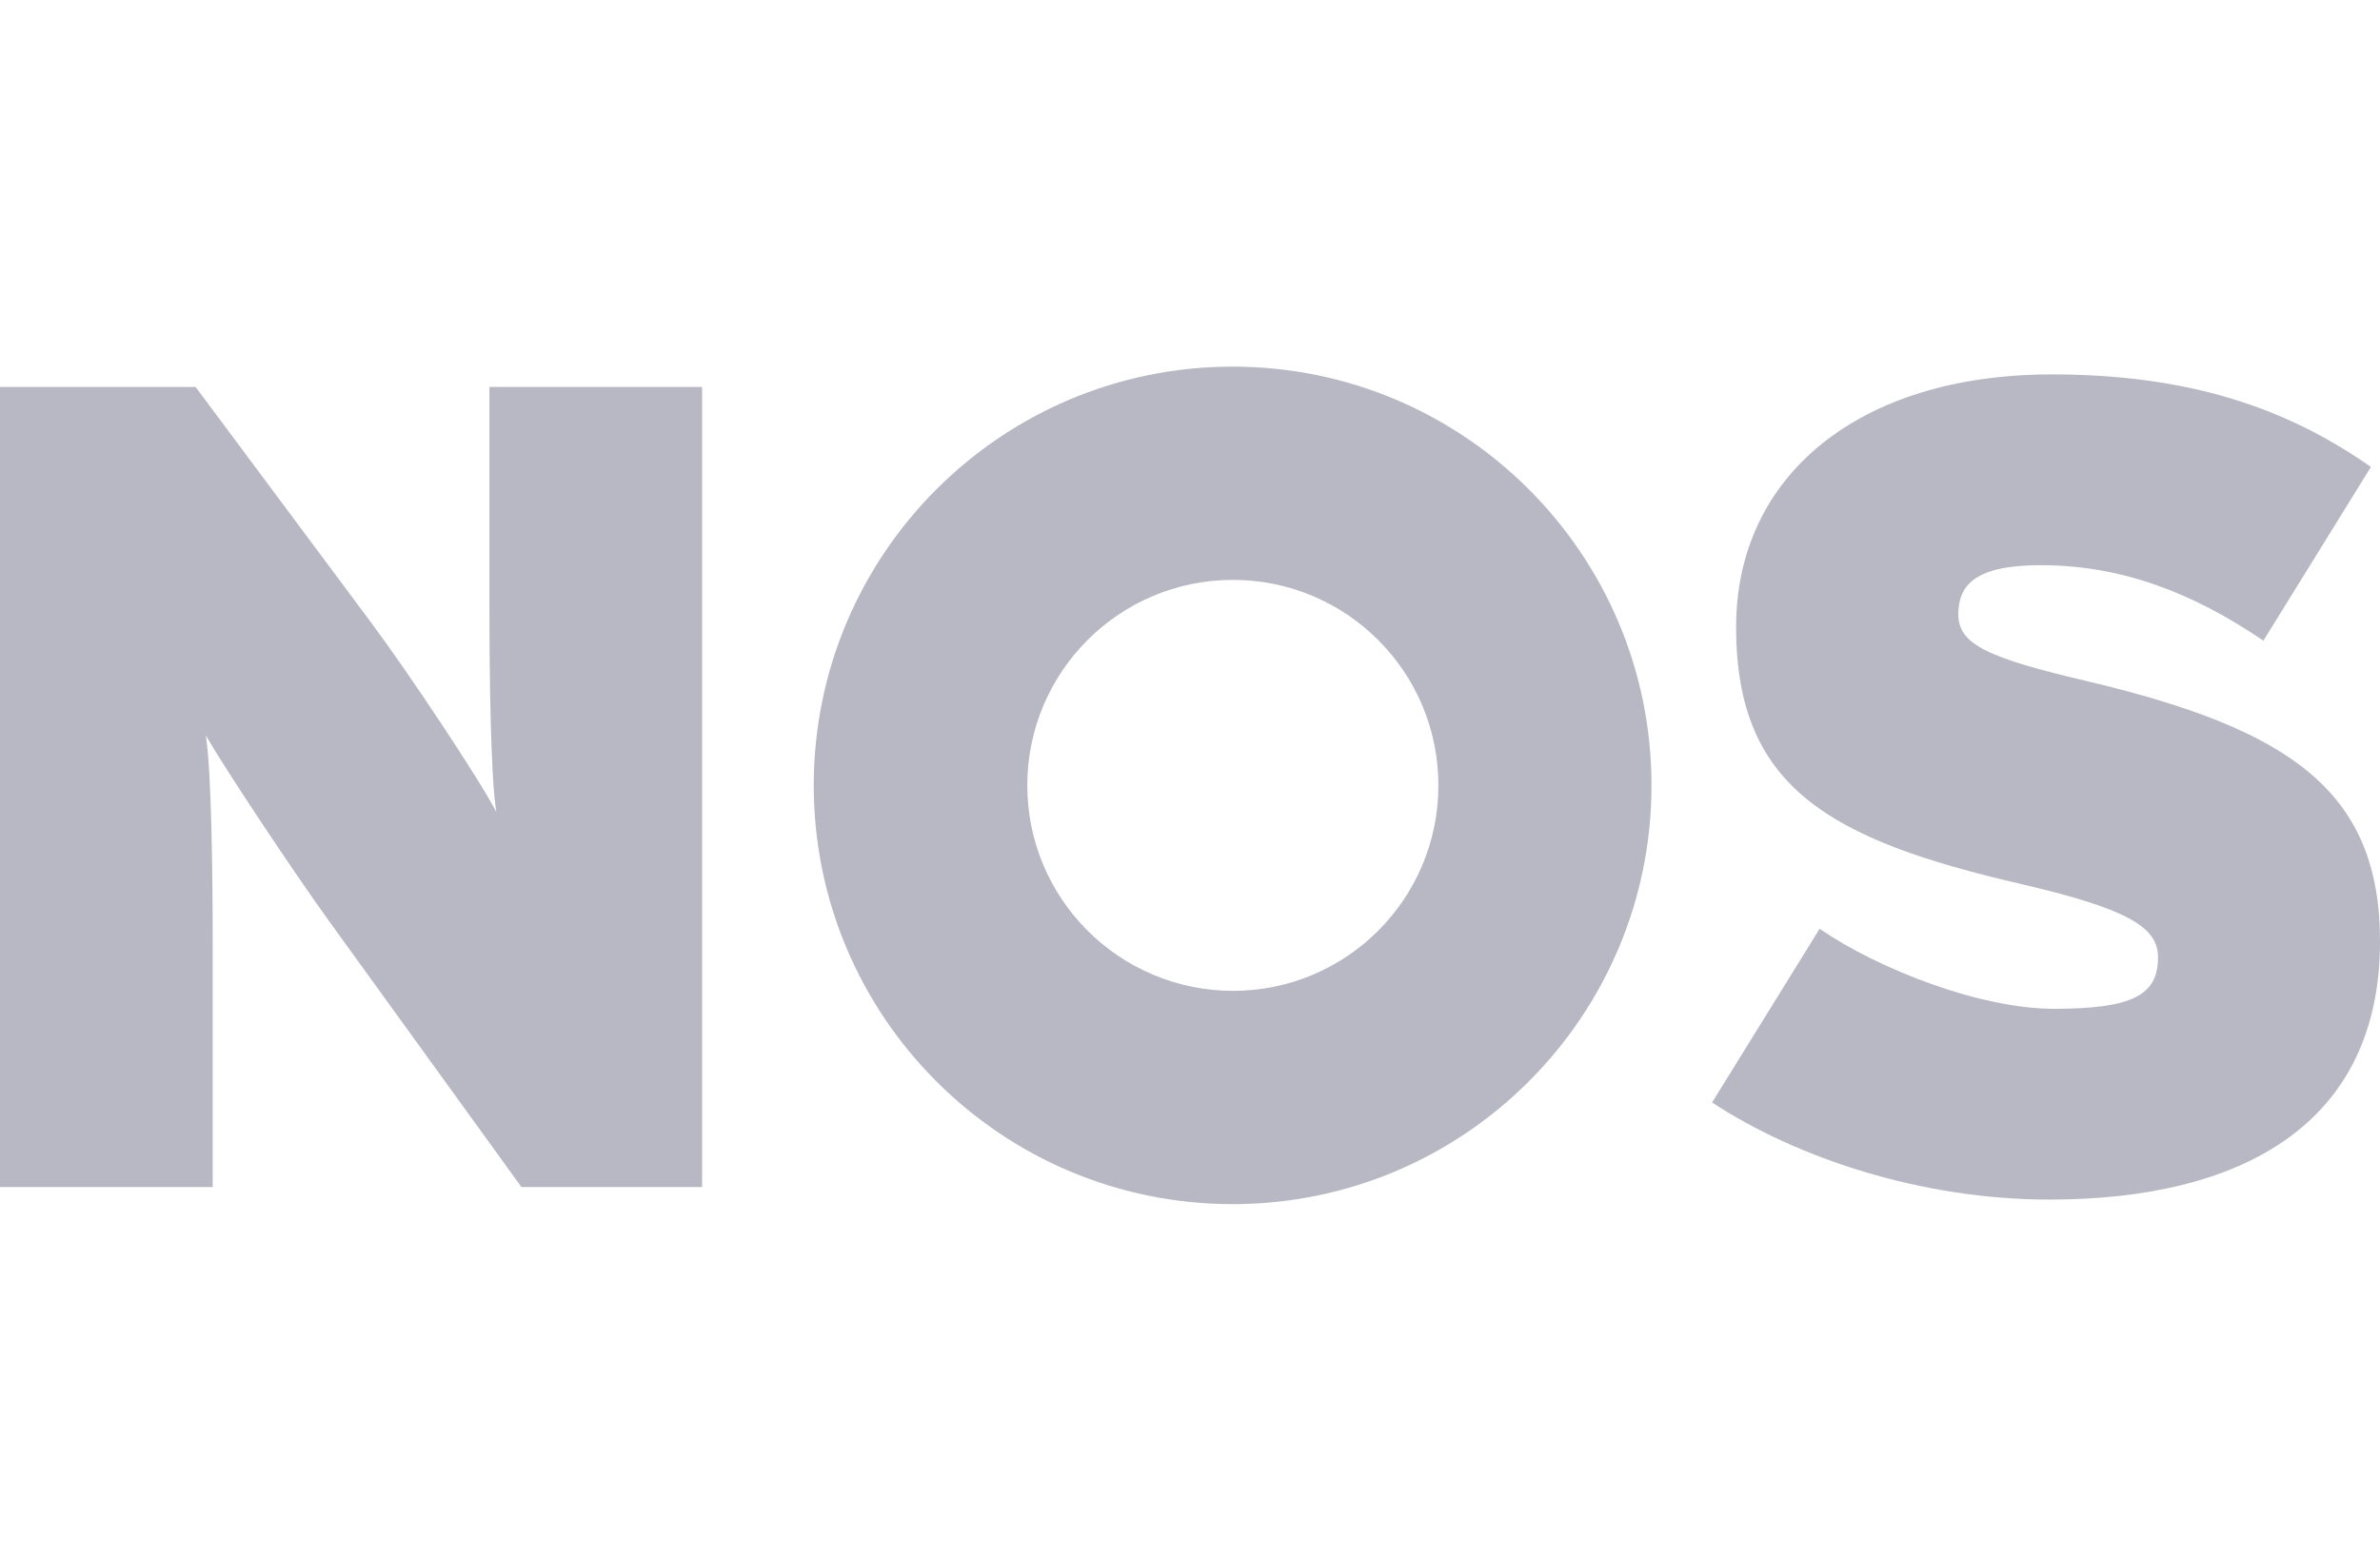
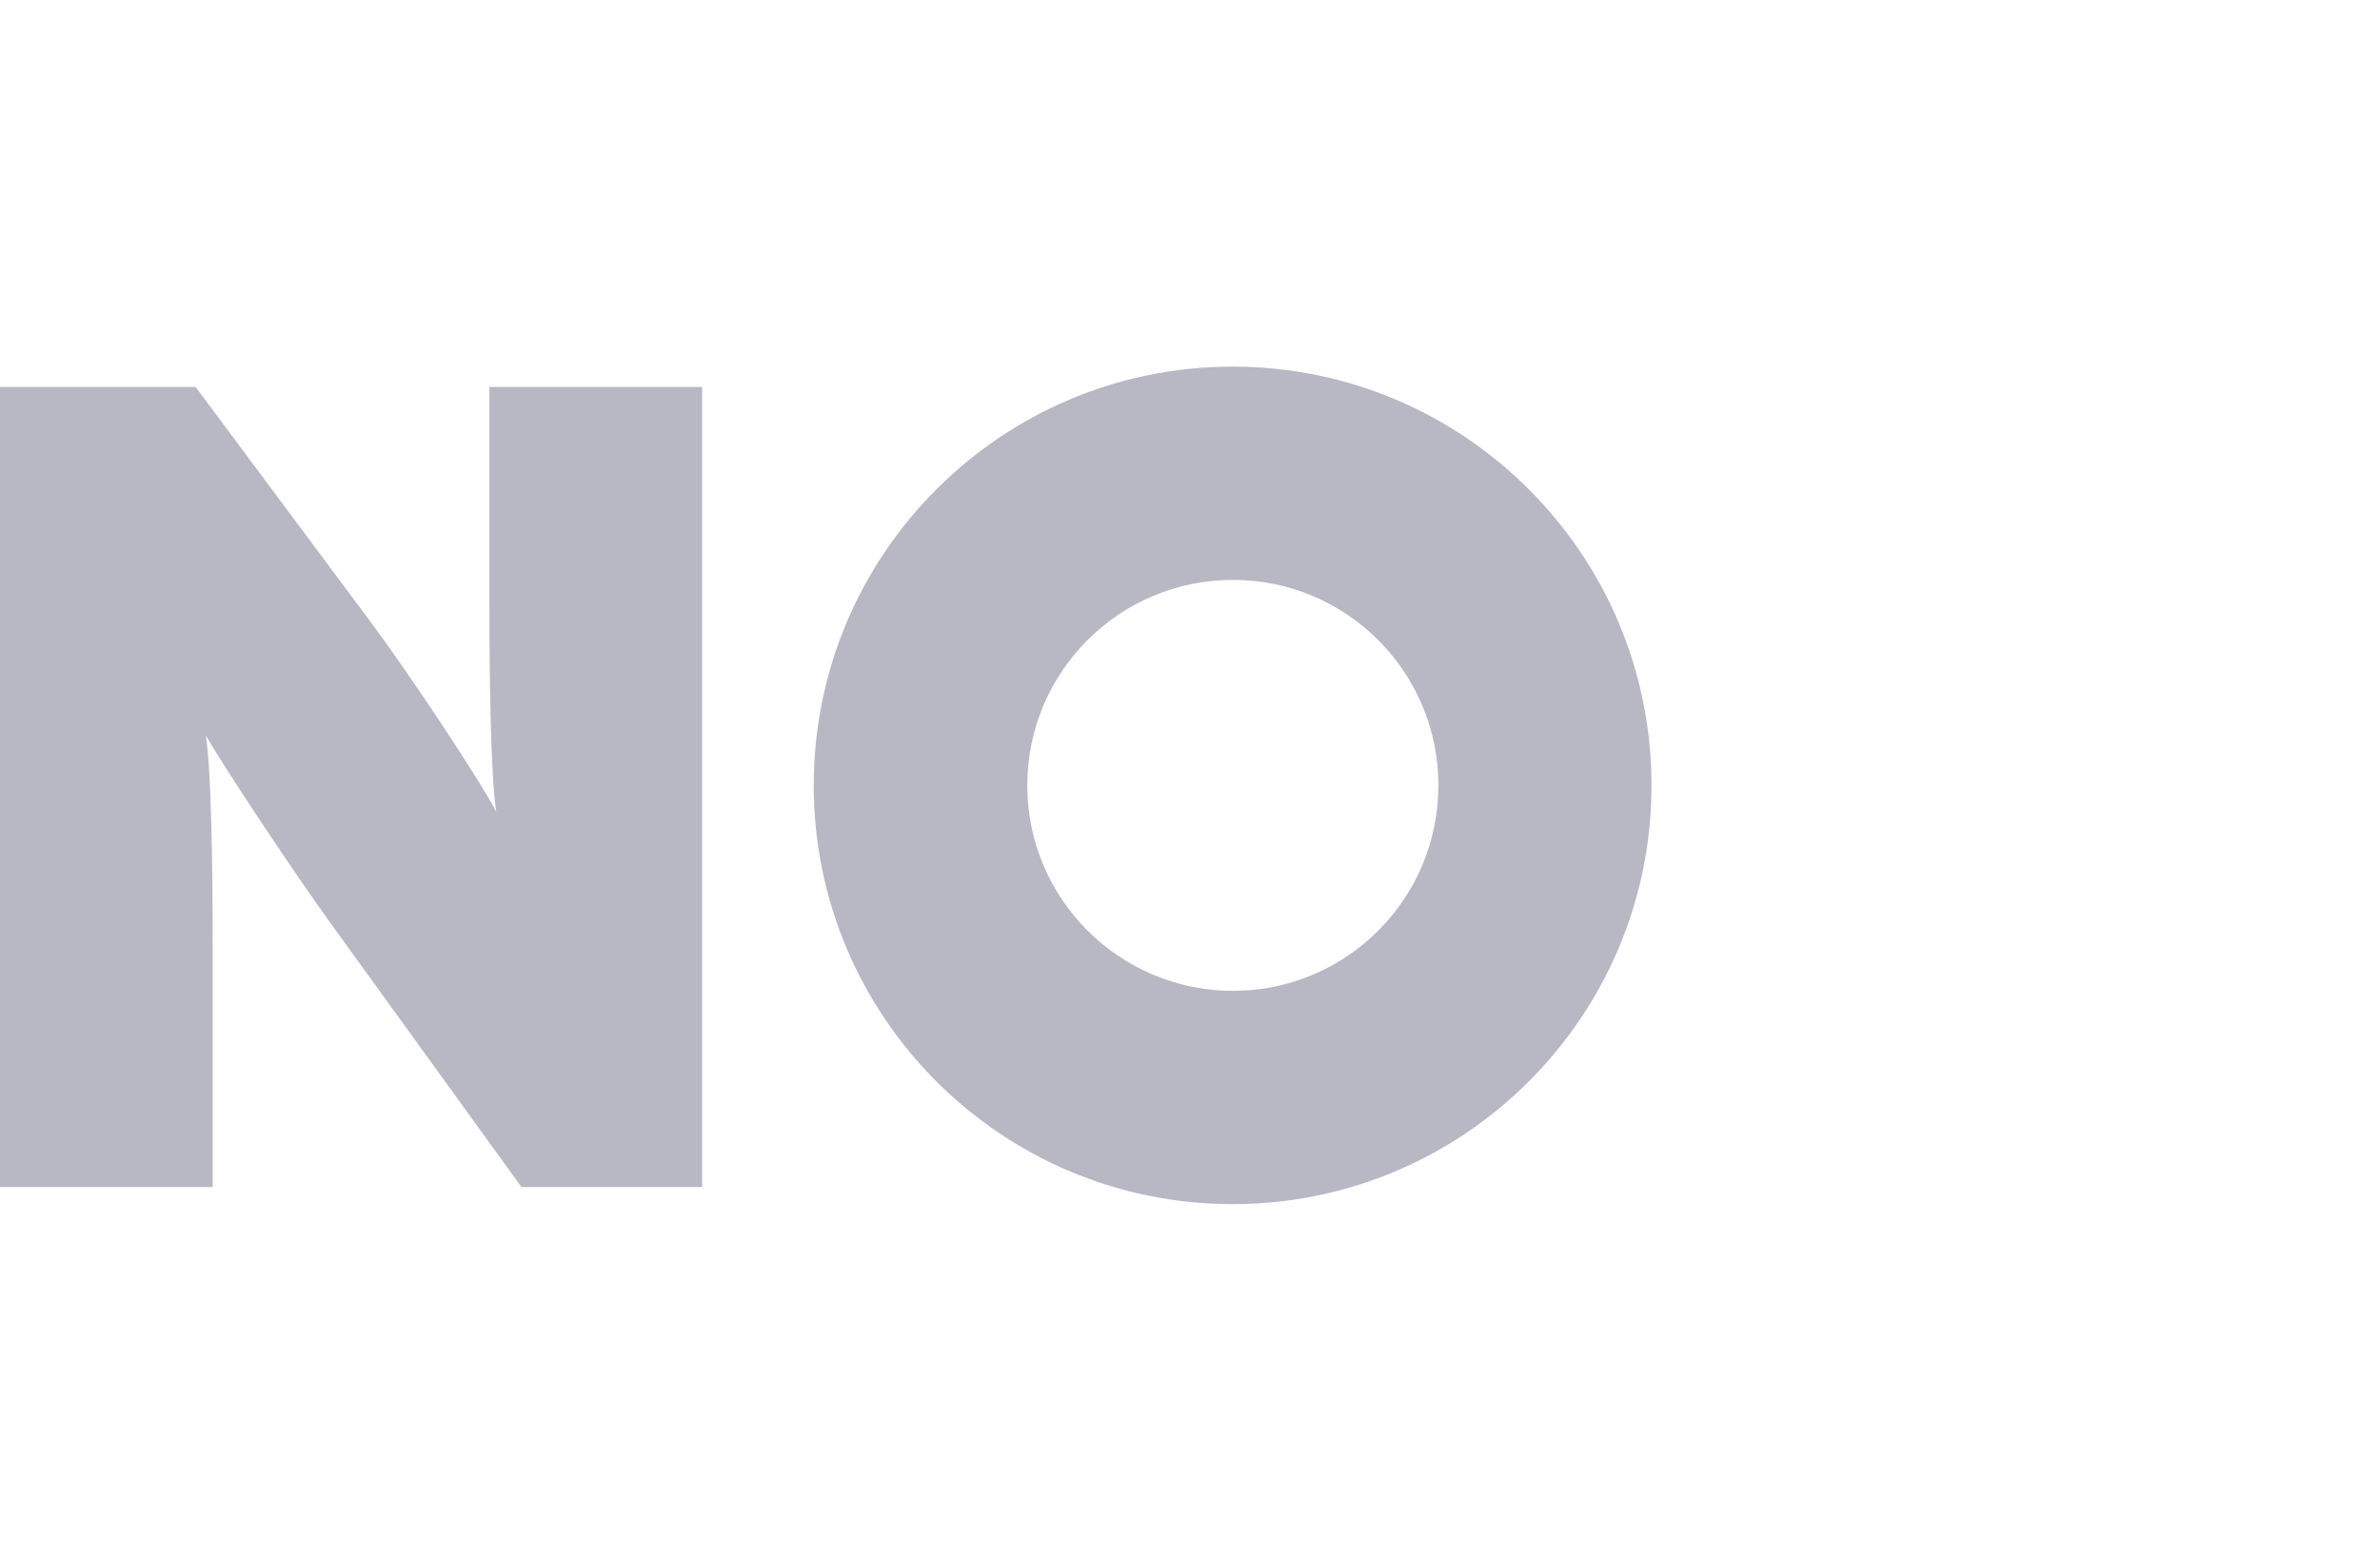
<svg xmlns="http://www.w3.org/2000/svg" version="1.1" id="Layer_1" x="0px" y="0px" viewBox="0 0 110 72" style="enable-background:new 0 0 110 72;" xml:space="preserve">
  <style type="text/css">
	.st0{fill:#B7B8C4;}
	.st1{fill-rule:evenodd;clip-rule:evenodd;fill:#B7B8C4;}
</style>
  <g>
    <path class="st0" d="M32.45,54.88V17.89h-9.83v10.09c0,3.01,0.05,7.93,0.32,9.56c-0.79-1.53-4.07-6.45-5.76-8.72L9.04,17.89H0   v36.99h9.83V43.57c0-3.01-0.05-7.93-0.32-9.57c0.95,1.64,4.12,6.4,5.76,8.67l8.83,12.21H32.45L32.45,54.88z" />
-     <path class="st0" d="M110,43.52c0-6.92-4.12-9.78-13.42-12c-4.76-1.11-6.07-1.74-6.07-3.12c0-1.32,0.74-2.27,3.8-2.27   c3.75,0,7.03,1.27,10.3,3.49l4.97-8.03c-3.91-2.75-8.46-4.28-14.75-4.28c-8.93,0-14.59,4.7-14.59,11.68   c0,7.4,4.28,9.83,13.21,11.89c4.97,1.16,6.29,2.01,6.29,3.38c0,1.74-1.16,2.38-4.81,2.38c-3.43,0-8.14-1.85-10.83-3.7l-4.97,8.03   c3.86,2.54,9.62,4.49,15.59,4.49C103.61,55.46,110,51.97,110,43.52L110,43.52z" />
    <path class="st1" d="M47.48,36.31c0-5.24,4.25-9.5,9.5-9.5c5.25,0,9.5,4.25,9.5,9.5c0,5.25-4.25,9.5-9.5,9.5   C51.73,45.8,47.48,41.55,47.48,36.31L47.48,36.31z M37.61,36.31c0-10.69,8.67-19.36,19.36-19.36s19.36,8.67,19.36,19.36   s-8.67,19.36-19.36,19.36S37.61,47,37.61,36.31L37.61,36.31z" />
  </g>
</svg>